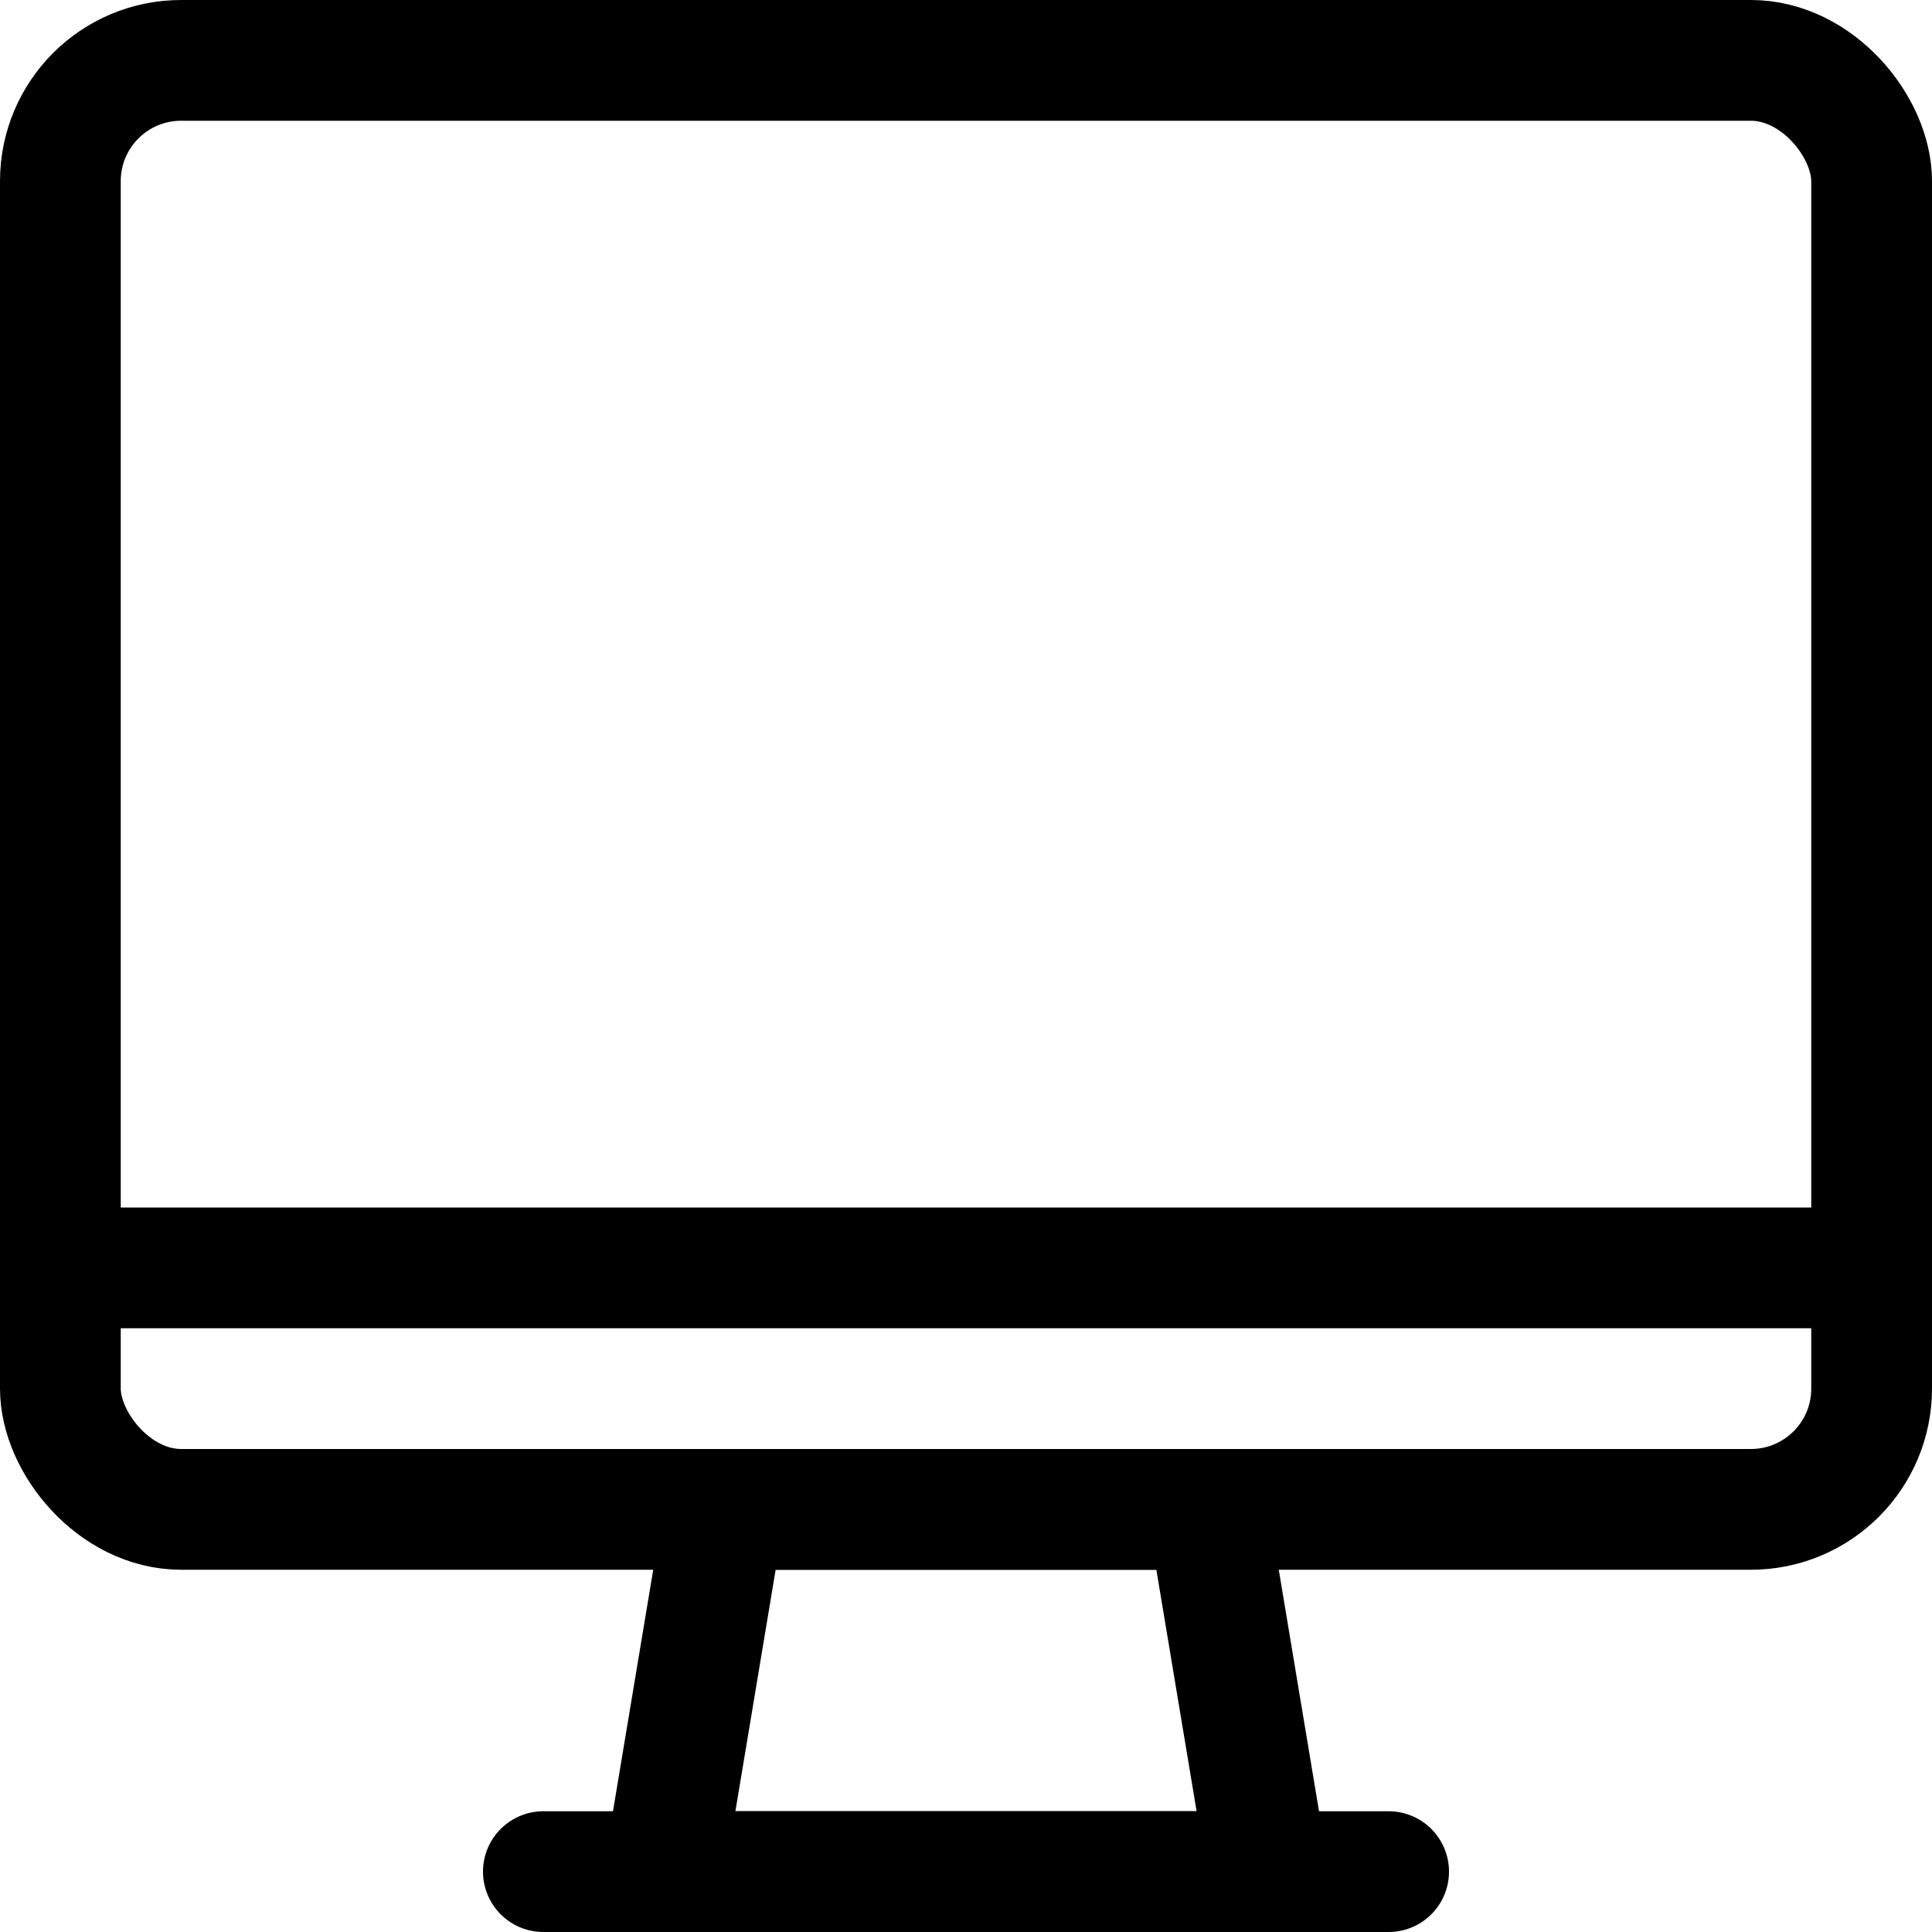
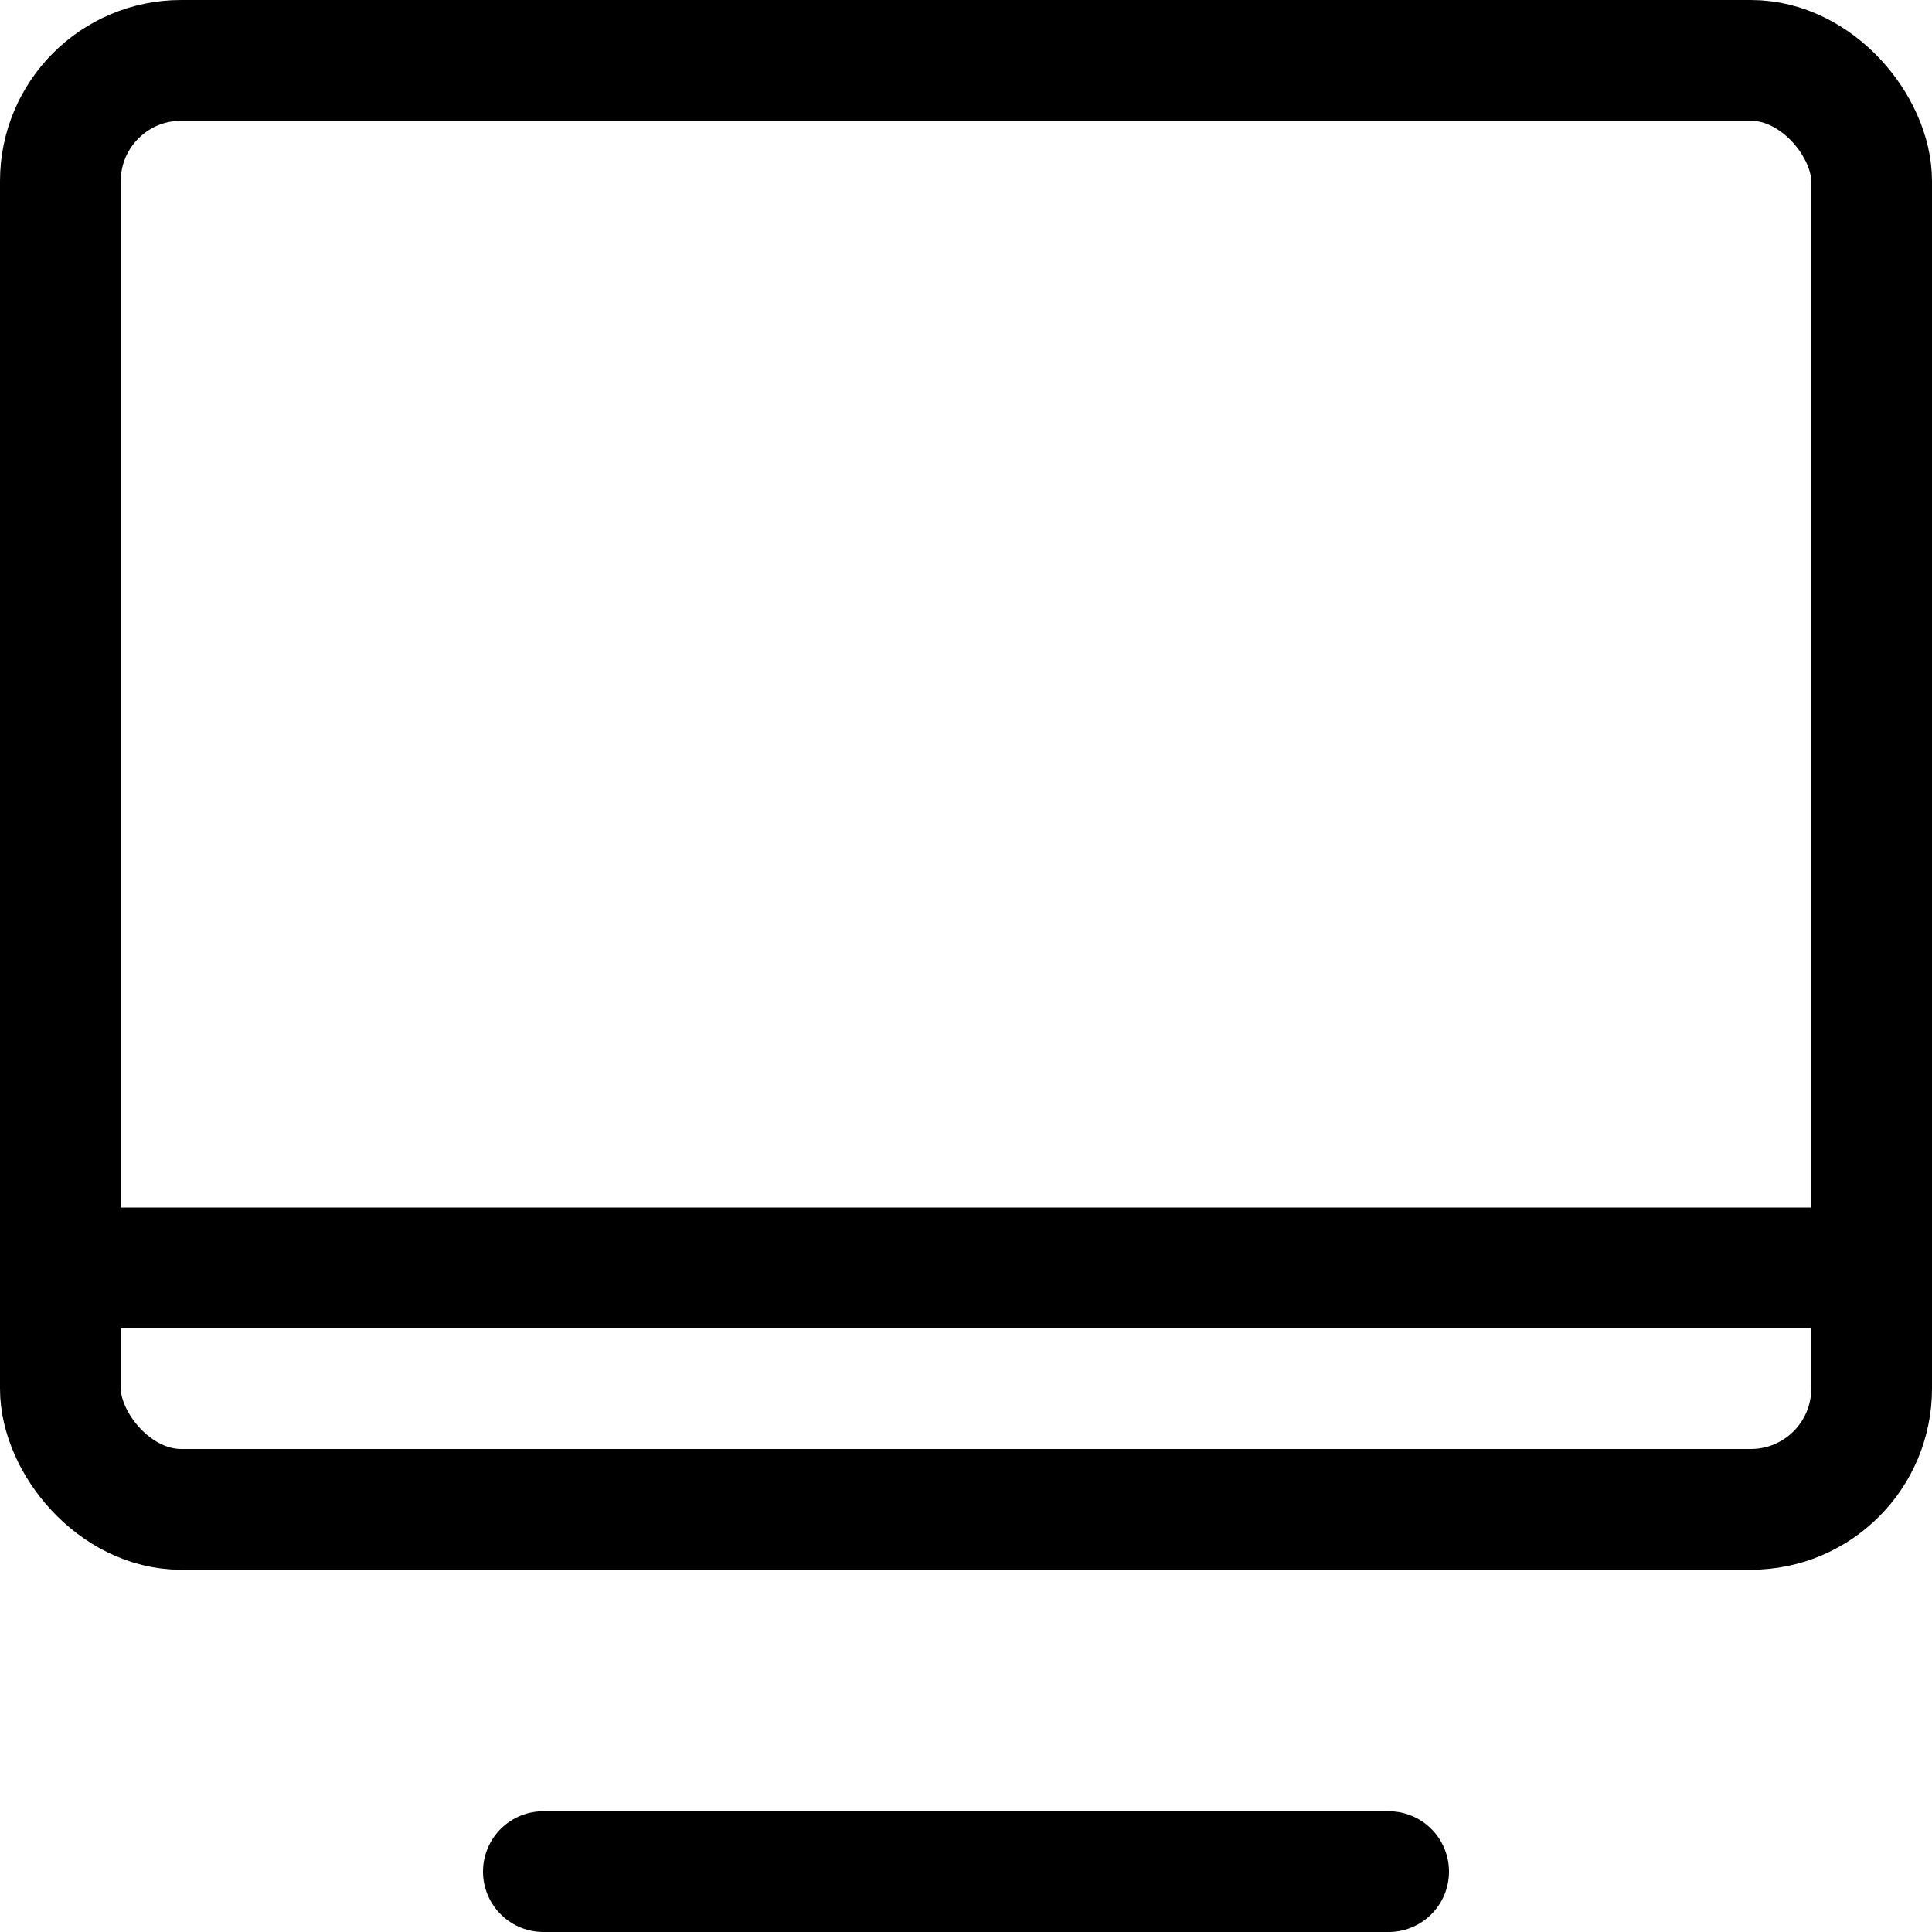
<svg xmlns="http://www.w3.org/2000/svg" width="800px" height="800px" viewBox="0 0 32 32">
  <defs>
    <style>.cls-1{fill:none;stroke:#000000;stroke-linecap:round;stroke-linejoin:round;stroke-width:2px;}</style>
  </defs>
  <title />
  <g data-name="29-Screen" id="_29-Screen">
    <rect class="cls-1" height="24" rx="2" ry="2" width="30" x="1" y="1" />
-     <polygon class="cls-1" points="21 31 11 31 12 25 20 25 21 31" />
    <line class="cls-1" x1="9" x2="23" y1="31" y2="31" />
    <line class="cls-1" x1="1" x2="31" y1="21" y2="21" />
  </g>
</svg>